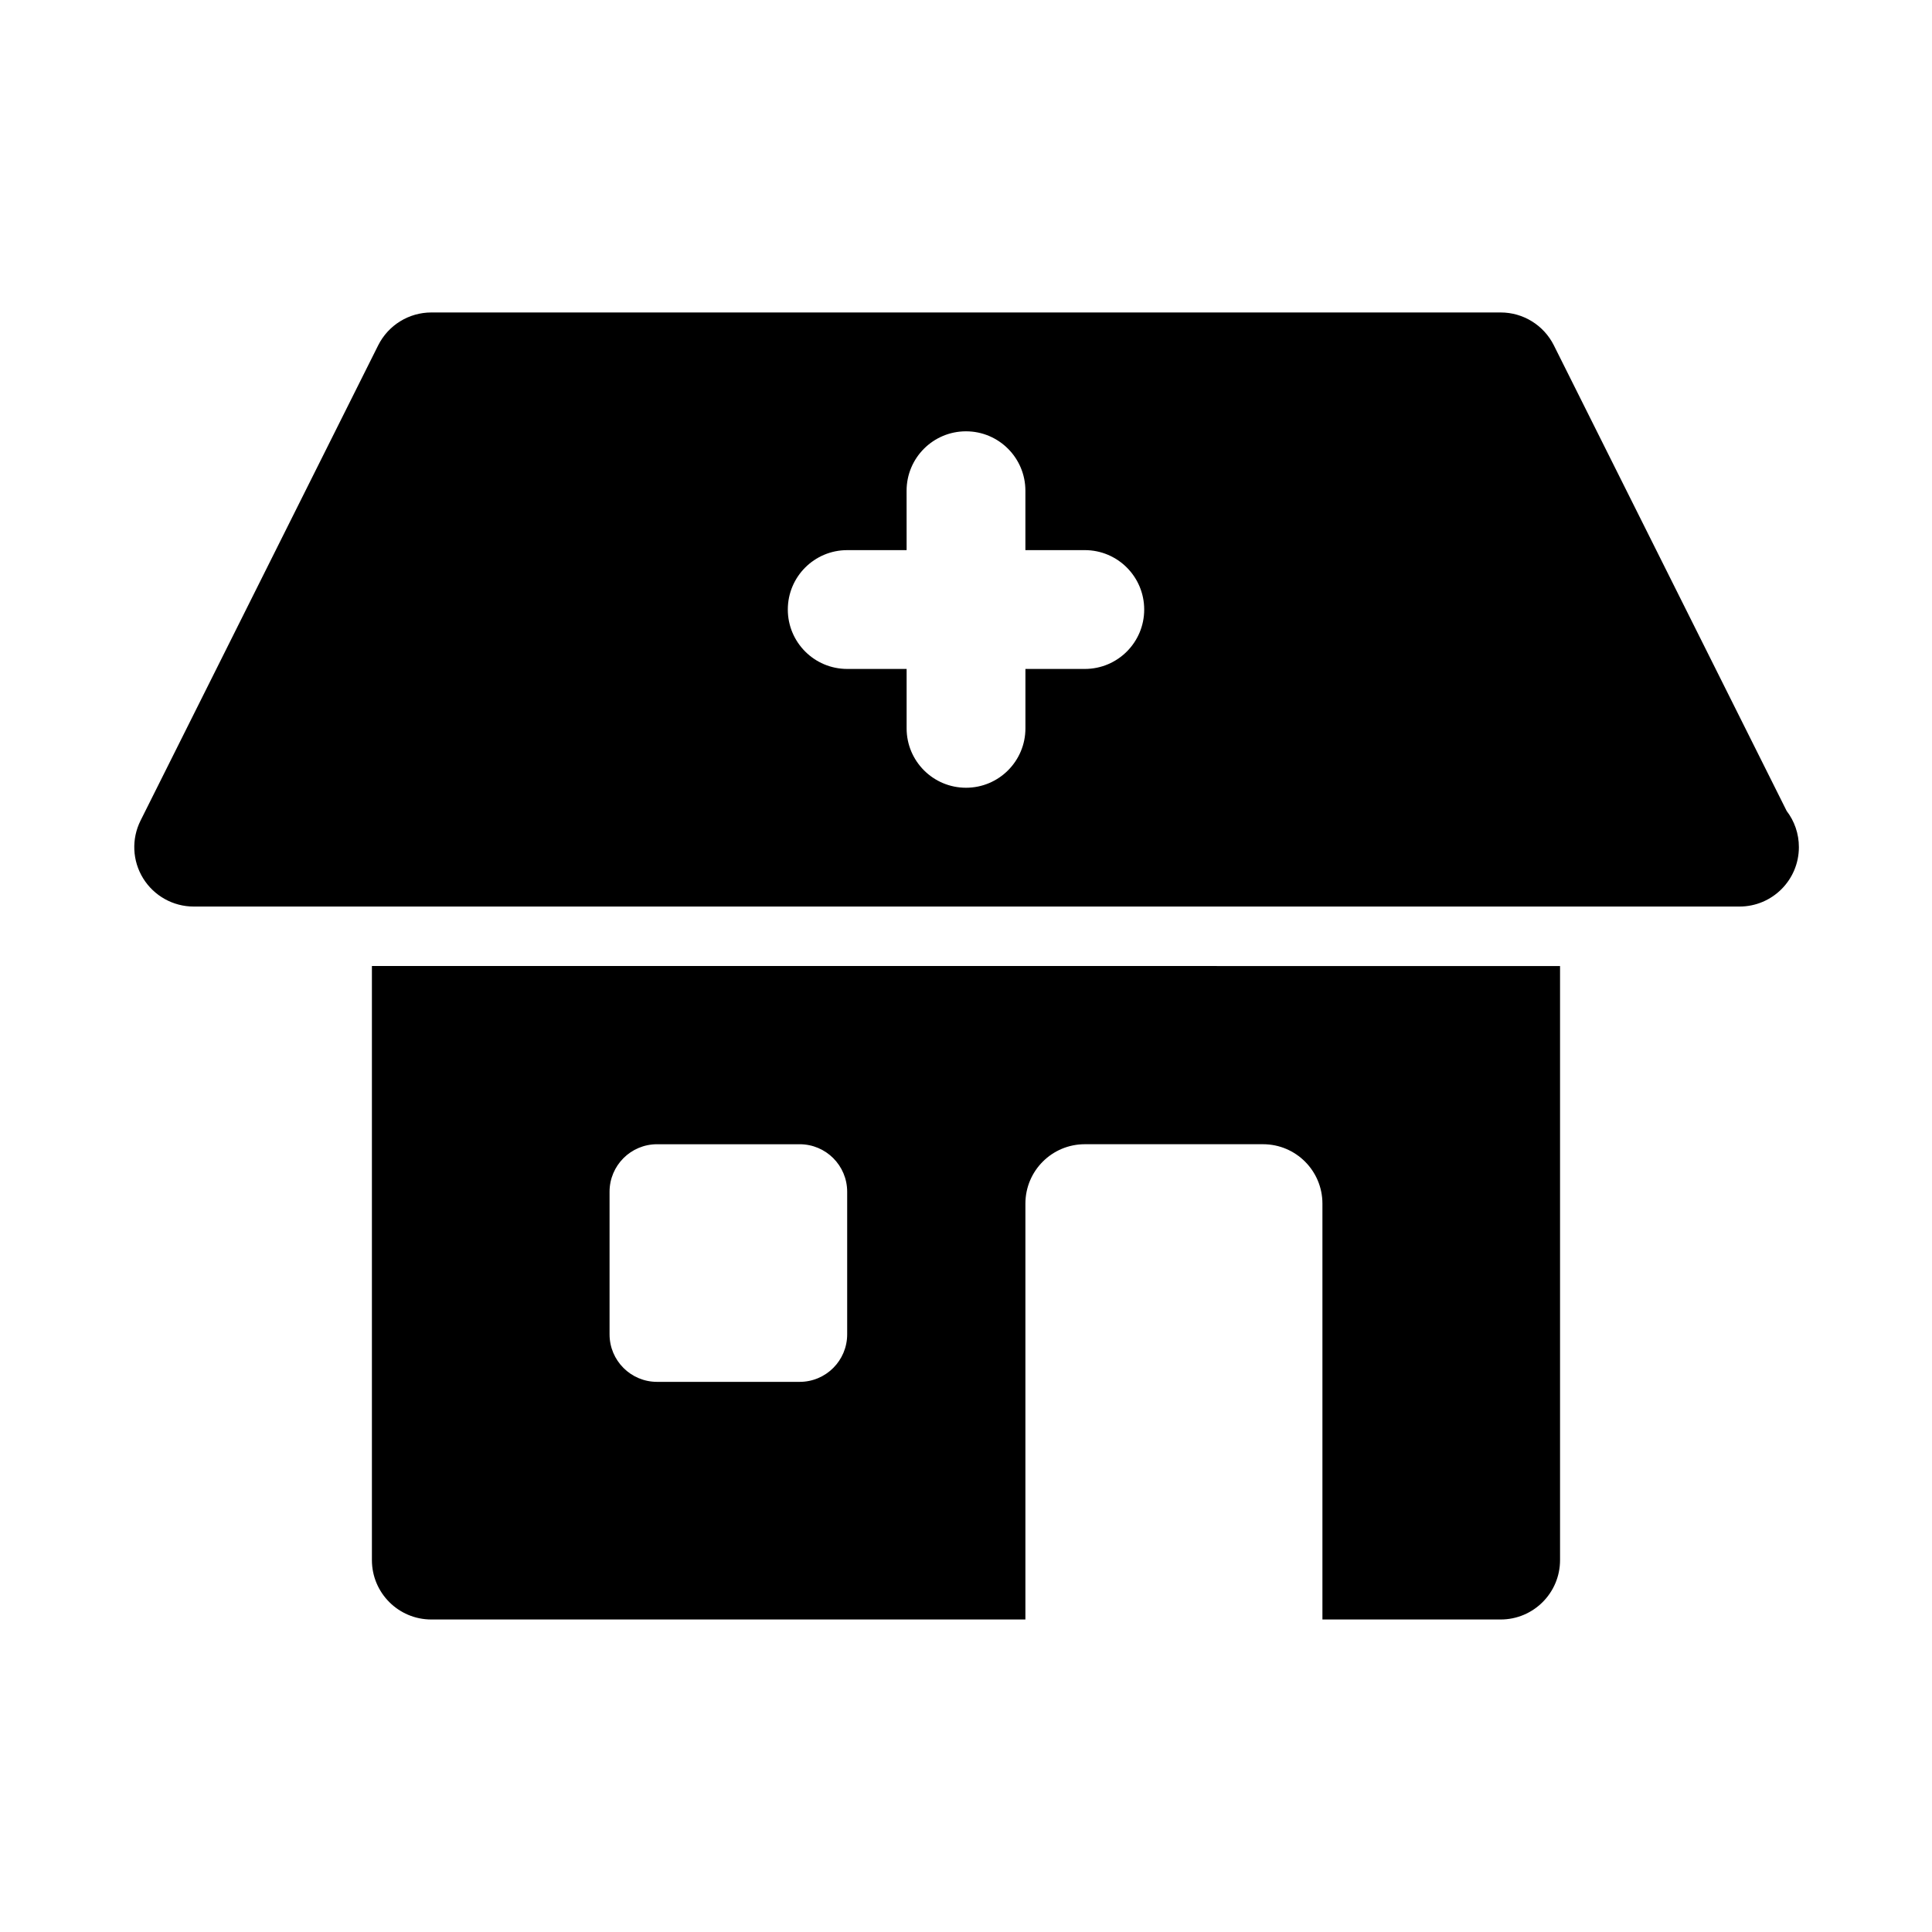
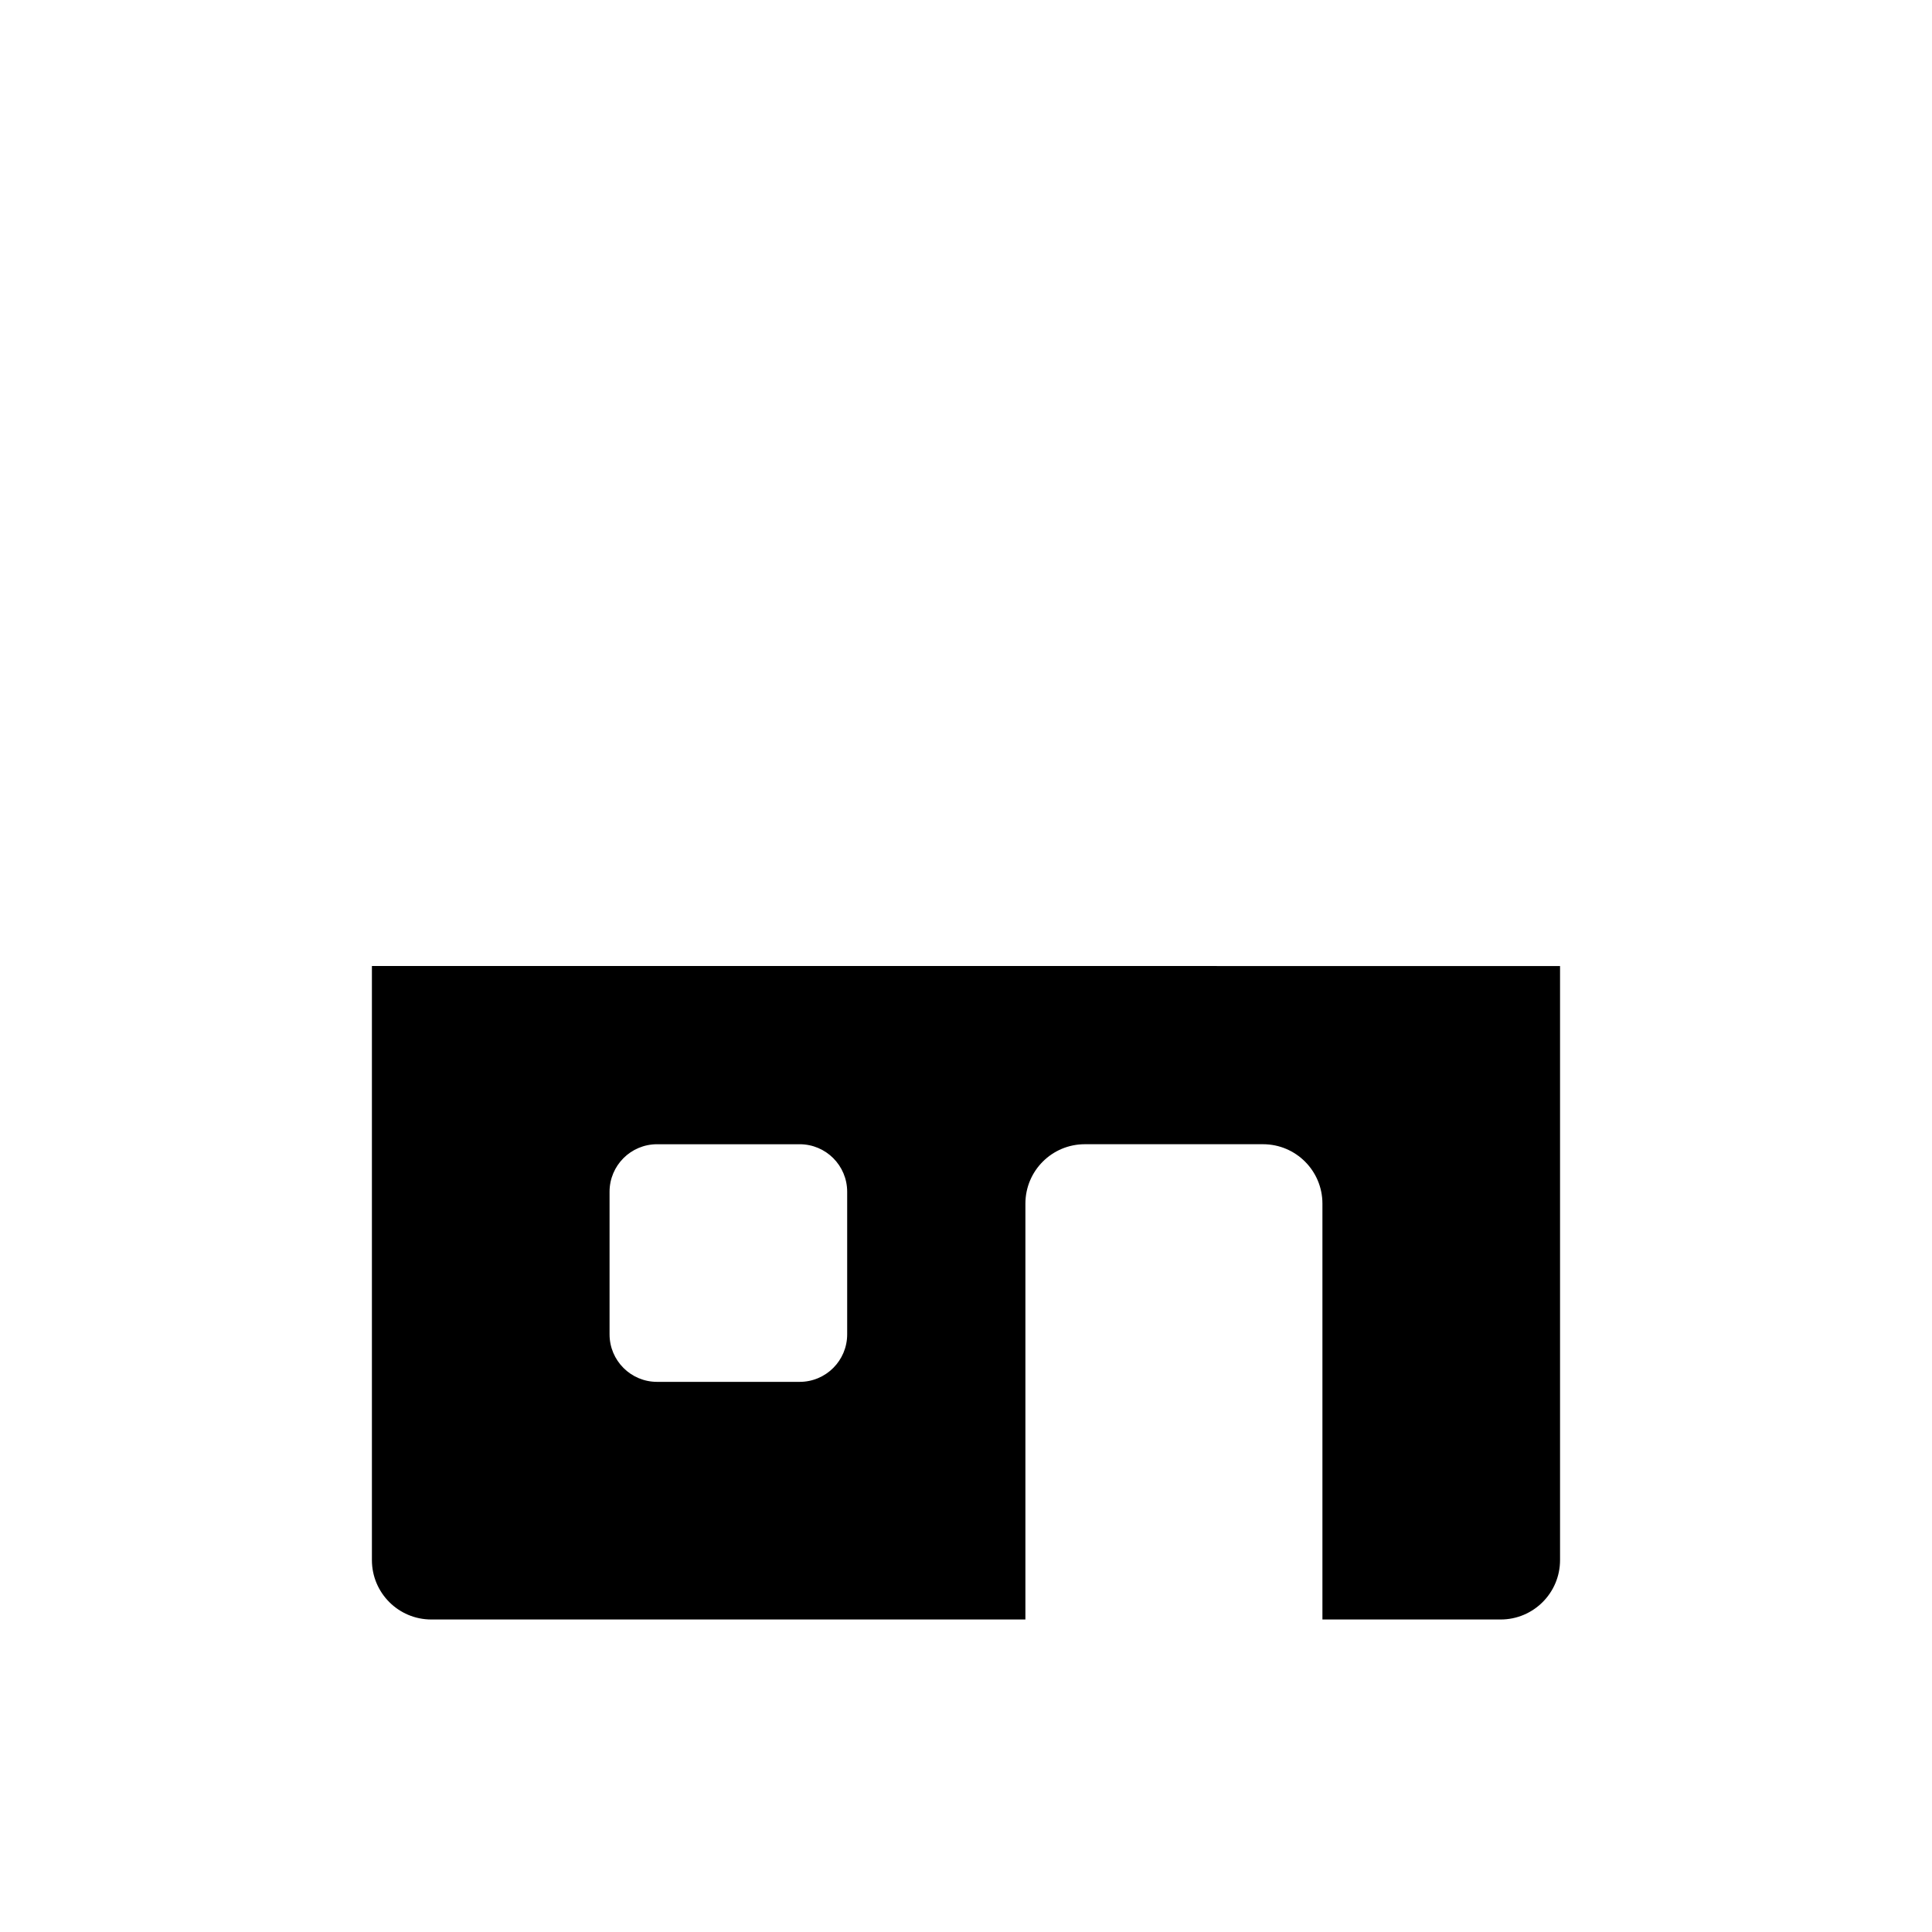
<svg xmlns="http://www.w3.org/2000/svg" fill="#000000" width="800px" height="800px" version="1.1" viewBox="144 144 512 512">
  <g>
-     <path d="m617.5 358.94-61.715-123.43c-2.68-5.336-8.121-8.703-14.086-8.703h-283.39c-5.965 0-11.406 3.367-14.082 8.703l-62.977 125.95c-2.445 4.883-2.184 10.676 0.691 15.32 2.875 4.637 7.934 7.465 13.391 7.465h409.34c0.105 0.016 0.23 0.008 0.309 0 8.703 0 15.742-7.051 15.742-15.742 0.004-3.598-1.195-6.922-3.223-9.57zm-186.01-37.664h-15.742v15.742c0 8.695-7.043 15.742-15.742 15.742-8.703 0-15.742-7.051-15.742-15.742v-15.742h-15.742c-8.703 0-15.742-7.051-15.742-15.742 0-8.695 7.043-15.742 15.742-15.742h15.742l-0.008-15.746c0-8.695 7.043-15.742 15.742-15.742 8.703 0 15.742 7.051 15.742 15.742v15.742h15.742c8.703 0 15.742 7.051 15.742 15.742 0.008 8.695-7.035 15.746-15.734 15.746z" />
    <path d="m242.56 400v157.44c0 8.695 7.043 15.742 15.742 15.742h157.44v-110.21c0-8.695 7.043-15.742 15.742-15.742h47.23c8.703 0 15.742 7.051 15.742 15.742v110.21h47.23c8.703 0 15.742-7.051 15.742-15.742v-157.43zm125.95 97.613c0 6.957-5.633 12.594-12.594 12.594h-37.785c-6.961 0-12.594-5.641-12.594-12.594v-37.785c0-6.957 5.633-12.594 12.594-12.594h37.785c6.961 0 12.594 5.641 12.594 12.594z" />
  </g>
</svg>